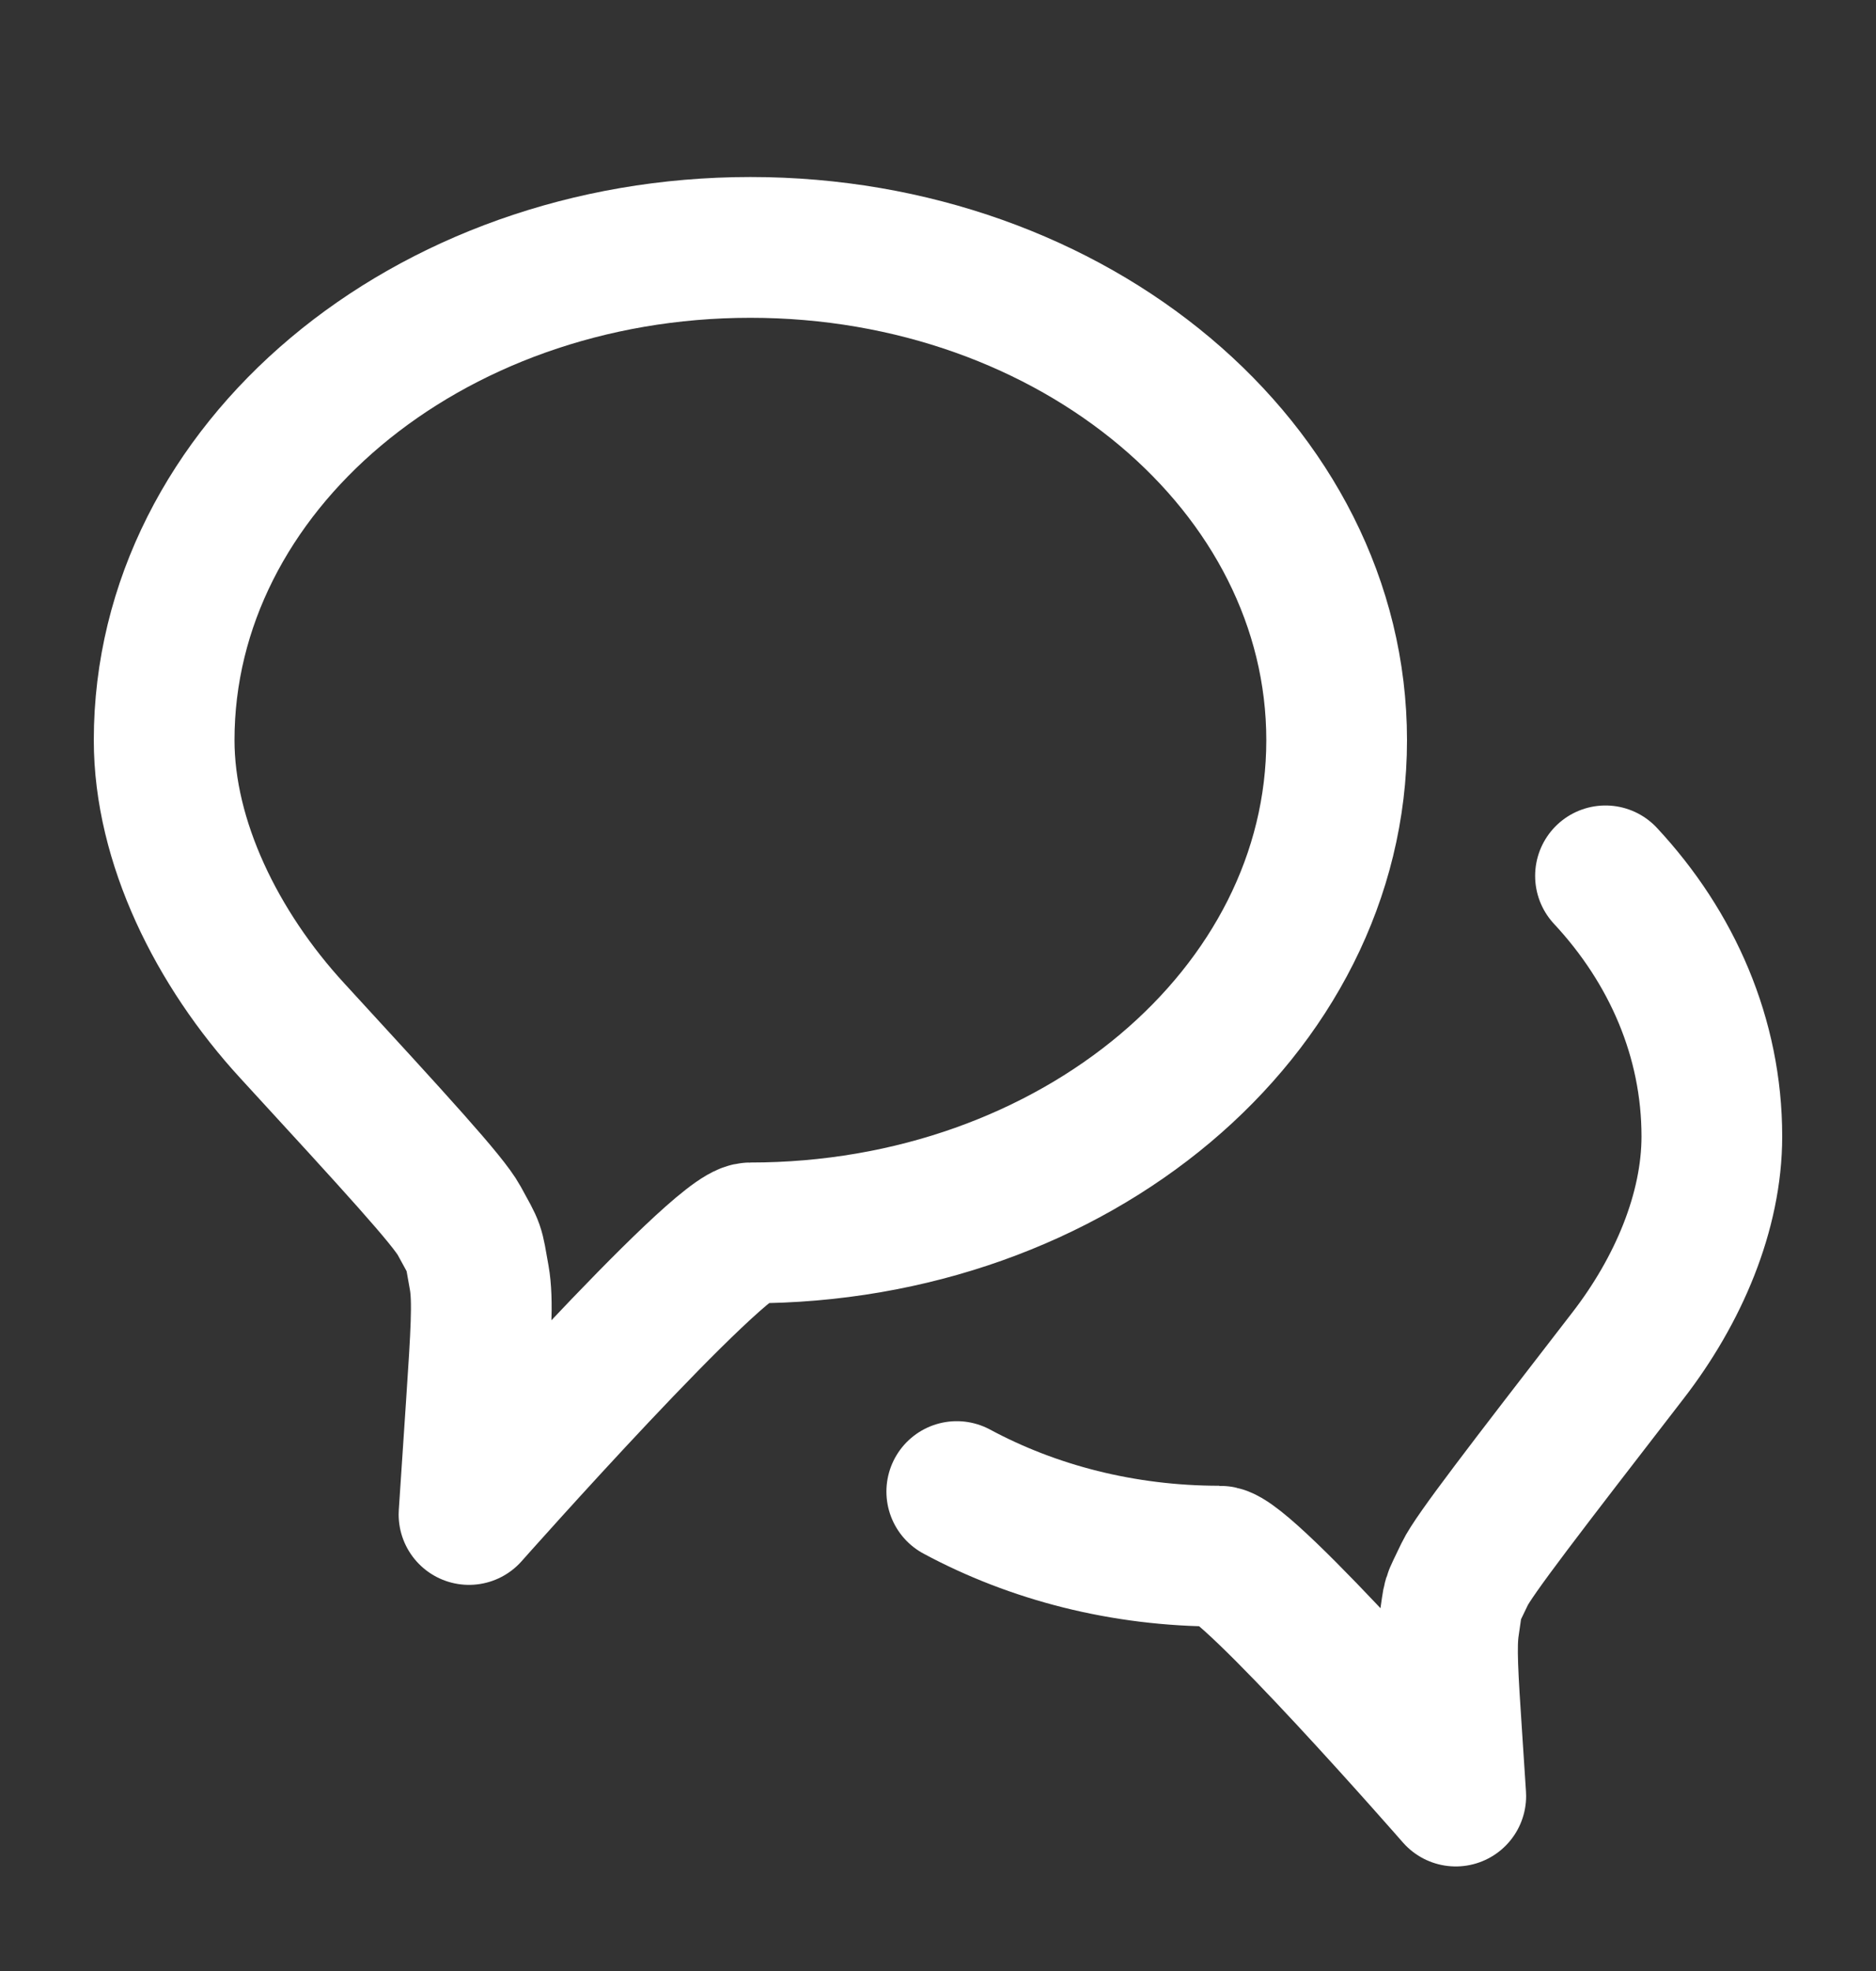
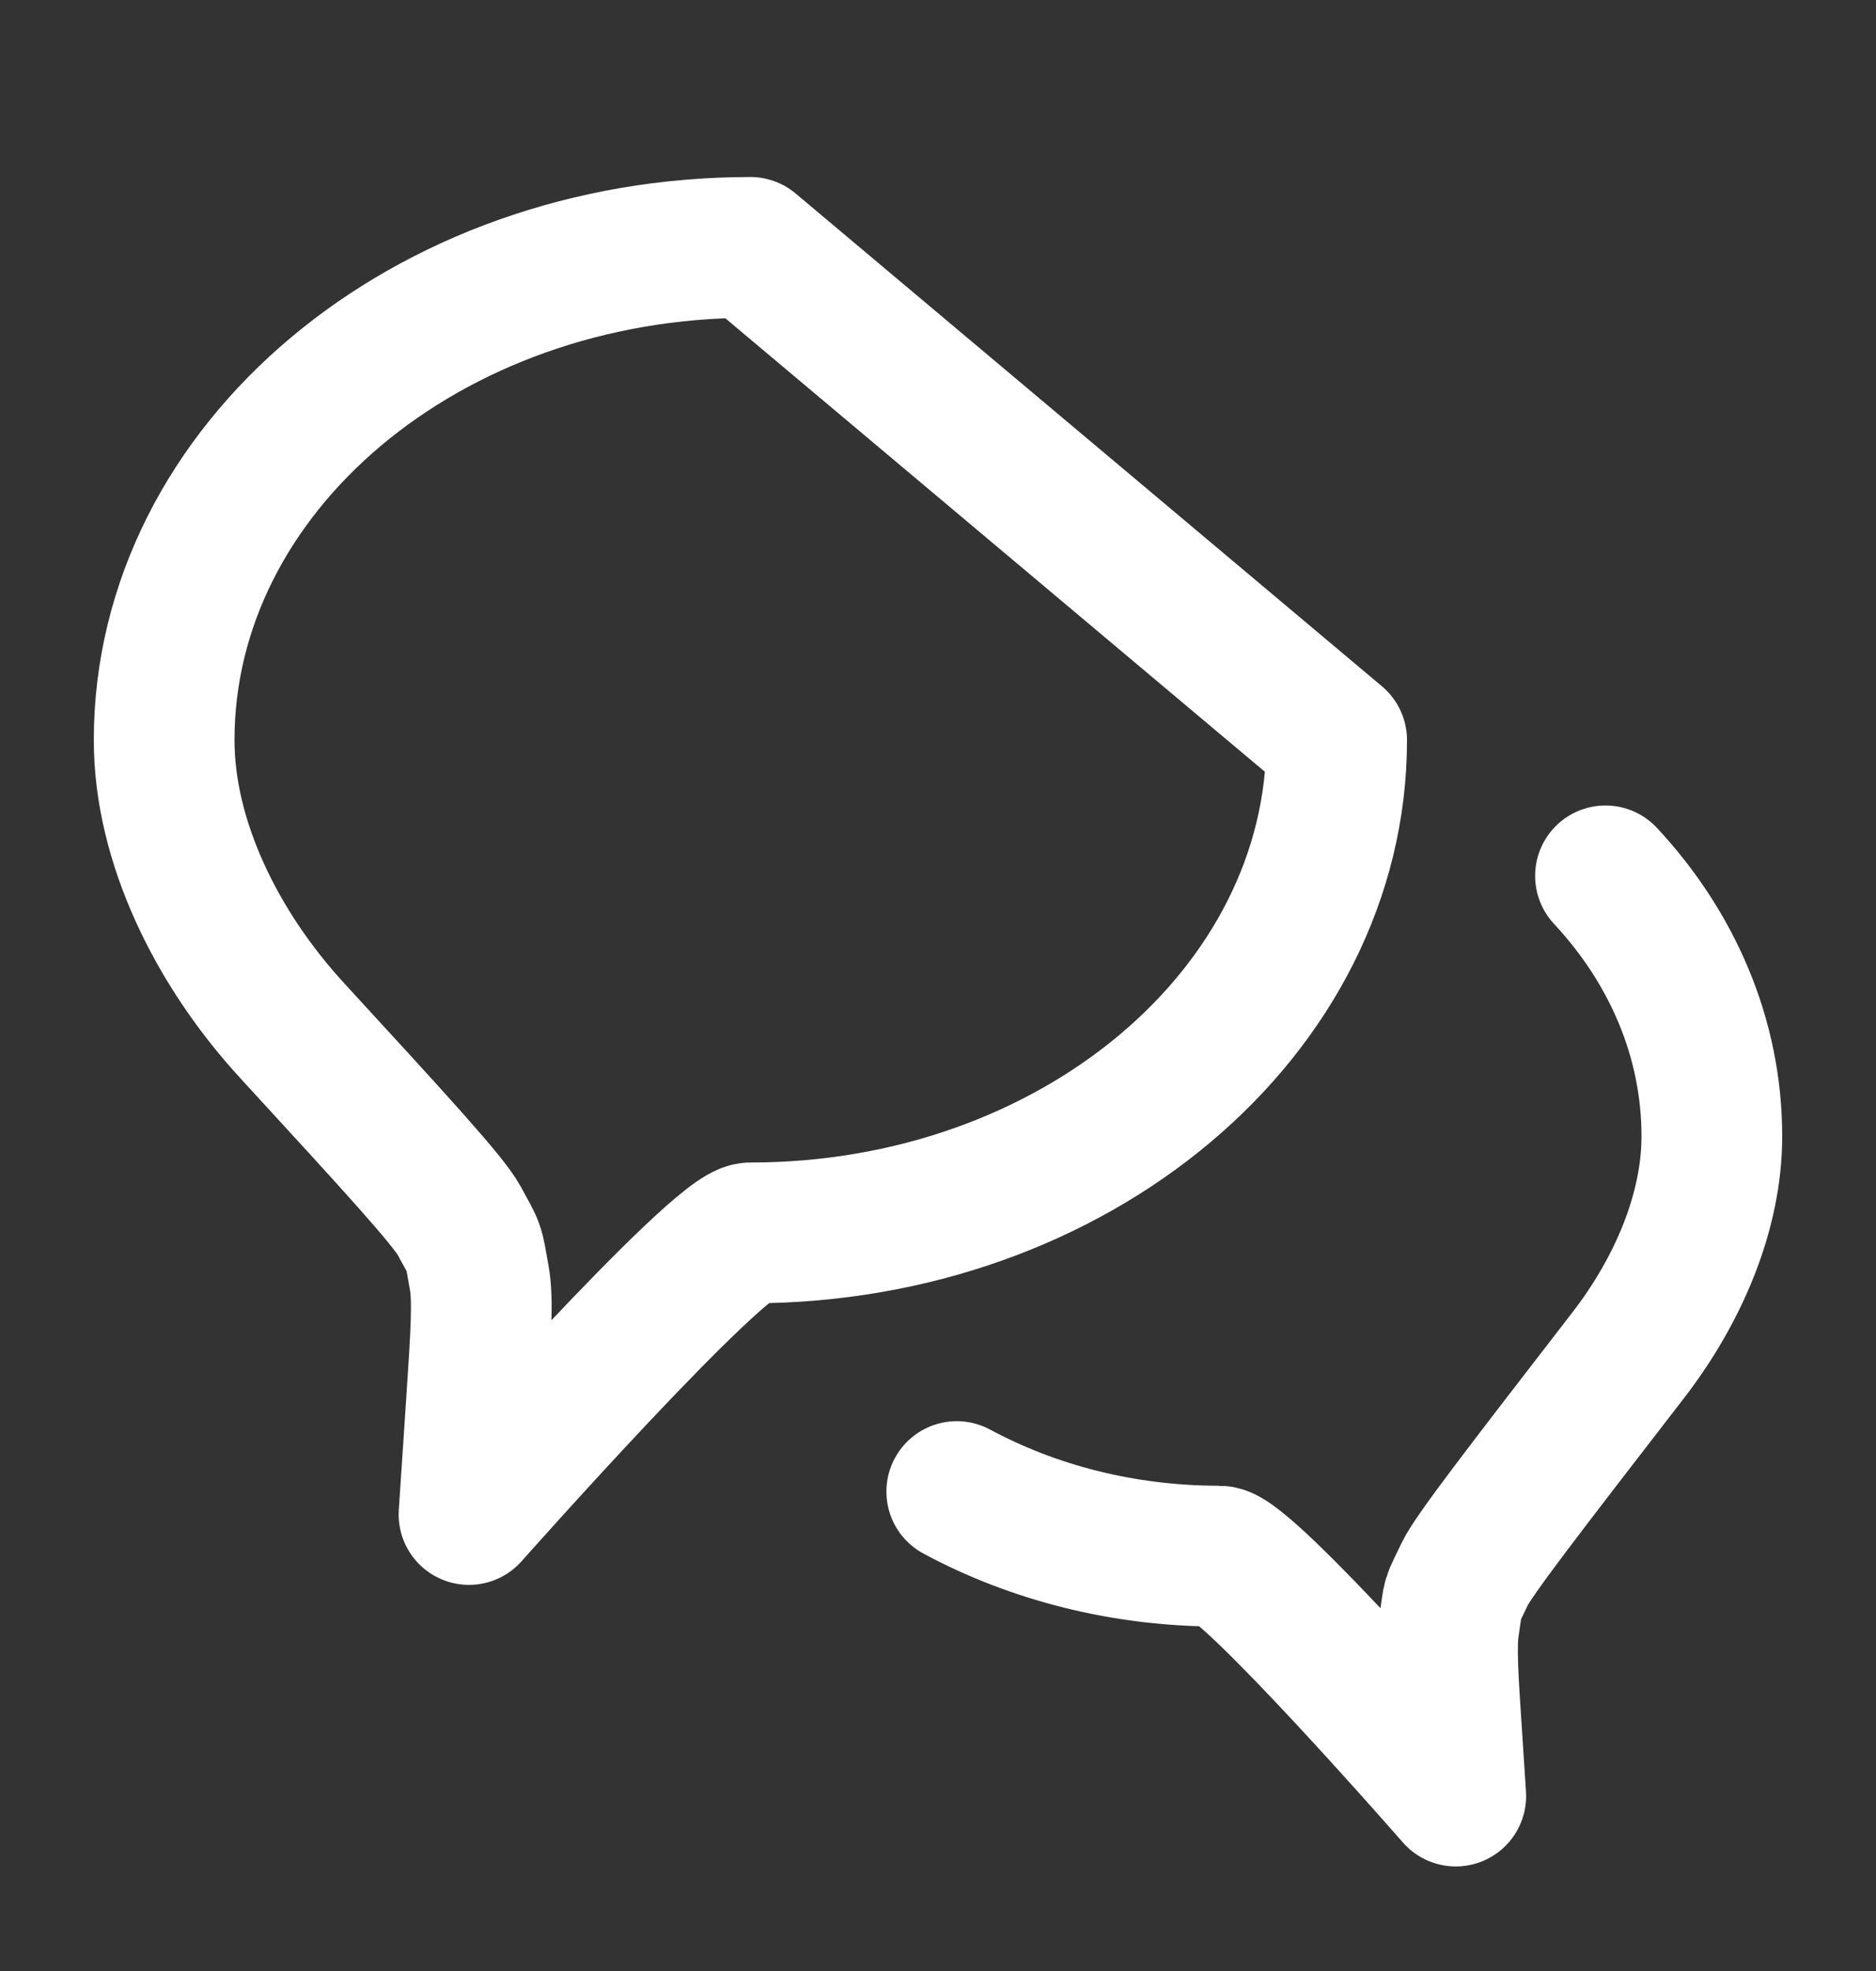
<svg xmlns="http://www.w3.org/2000/svg" width="20" height="21" viewBox="0 0 20 21" fill="none">
  <rect x="0" y="0" width="20" height="21" fill="#333333" stroke="none" />
-   <path d="M17.116 9.332C17.826 10.094 18.25 11.059 18.25 12.108C18.25 12.91 17.893 13.749 17.354 14.445C16.258 15.863 15.71 16.572 15.616 16.769C15.461 17.097 15.503 16.962 15.448 17.321C15.415 17.536 15.436 17.86 15.479 18.509L15.52 19.136C15.52 19.136 13.286 16.58 13 16.58C11.971 16.58 11.011 16.328 10.2 15.892M14.25 7.886C14.25 10.785 11.452 13.136 8 13.136C7.66 13.136 5 16.136 5 16.136L5.078 14.965C5.127 14.225 5.152 13.854 5.109 13.614C5.045 13.255 5.07 13.325 4.895 13.005C4.778 12.791 4.224 12.188 3.116 10.982C2.311 10.107 1.75 8.967 1.75 7.886C1.75 4.986 4.548 2.636 8 2.636C11.452 2.636 14.25 4.986 14.25 7.886Z" stroke="white" stroke-width="1.5" stroke-linecap="round" stroke-linejoin="round" />
+   <path d="M17.116 9.332C17.826 10.094 18.25 11.059 18.25 12.108C18.25 12.91 17.893 13.749 17.354 14.445C16.258 15.863 15.71 16.572 15.616 16.769C15.461 17.097 15.503 16.962 15.448 17.321C15.415 17.536 15.436 17.86 15.479 18.509L15.52 19.136C15.52 19.136 13.286 16.58 13 16.58C11.971 16.58 11.011 16.328 10.2 15.892M14.25 7.886C14.25 10.785 11.452 13.136 8 13.136C7.66 13.136 5 16.136 5 16.136L5.078 14.965C5.127 14.225 5.152 13.854 5.109 13.614C5.045 13.255 5.07 13.325 4.895 13.005C4.778 12.791 4.224 12.188 3.116 10.982C2.311 10.107 1.75 8.967 1.75 7.886C1.75 4.986 4.548 2.636 8 2.636Z" stroke="white" stroke-width="1.5" stroke-linecap="round" stroke-linejoin="round" />
</svg>